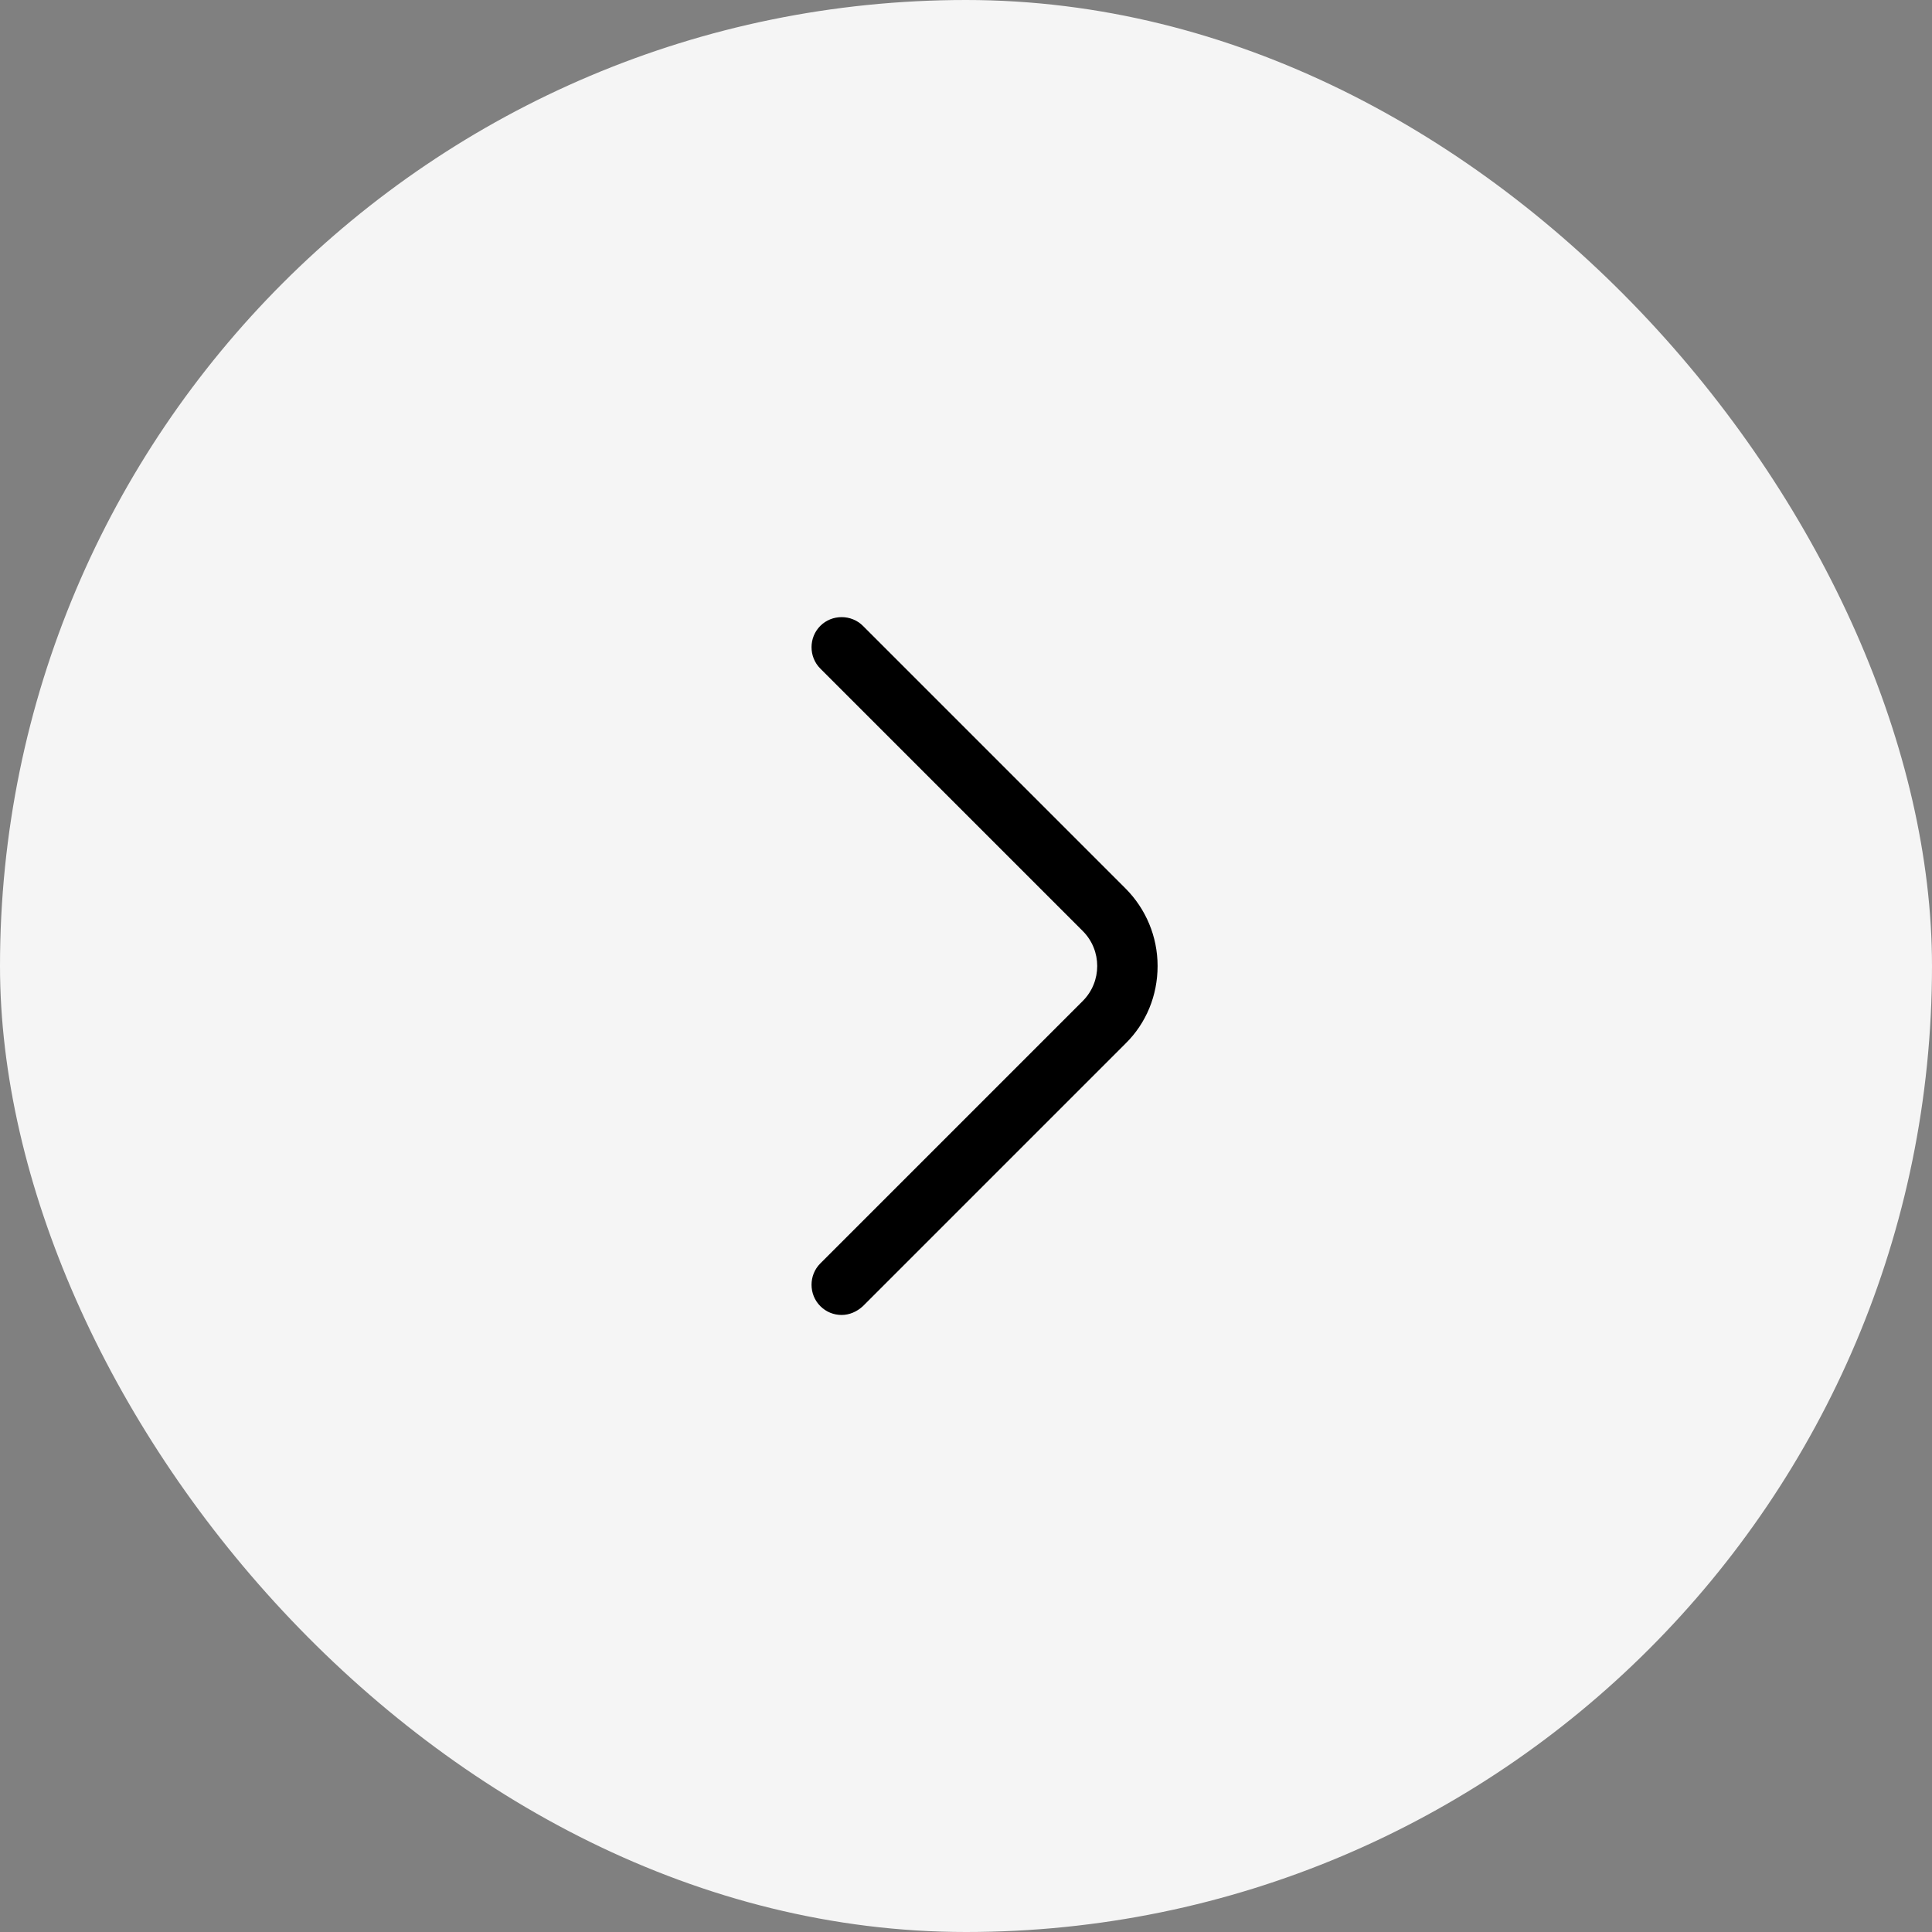
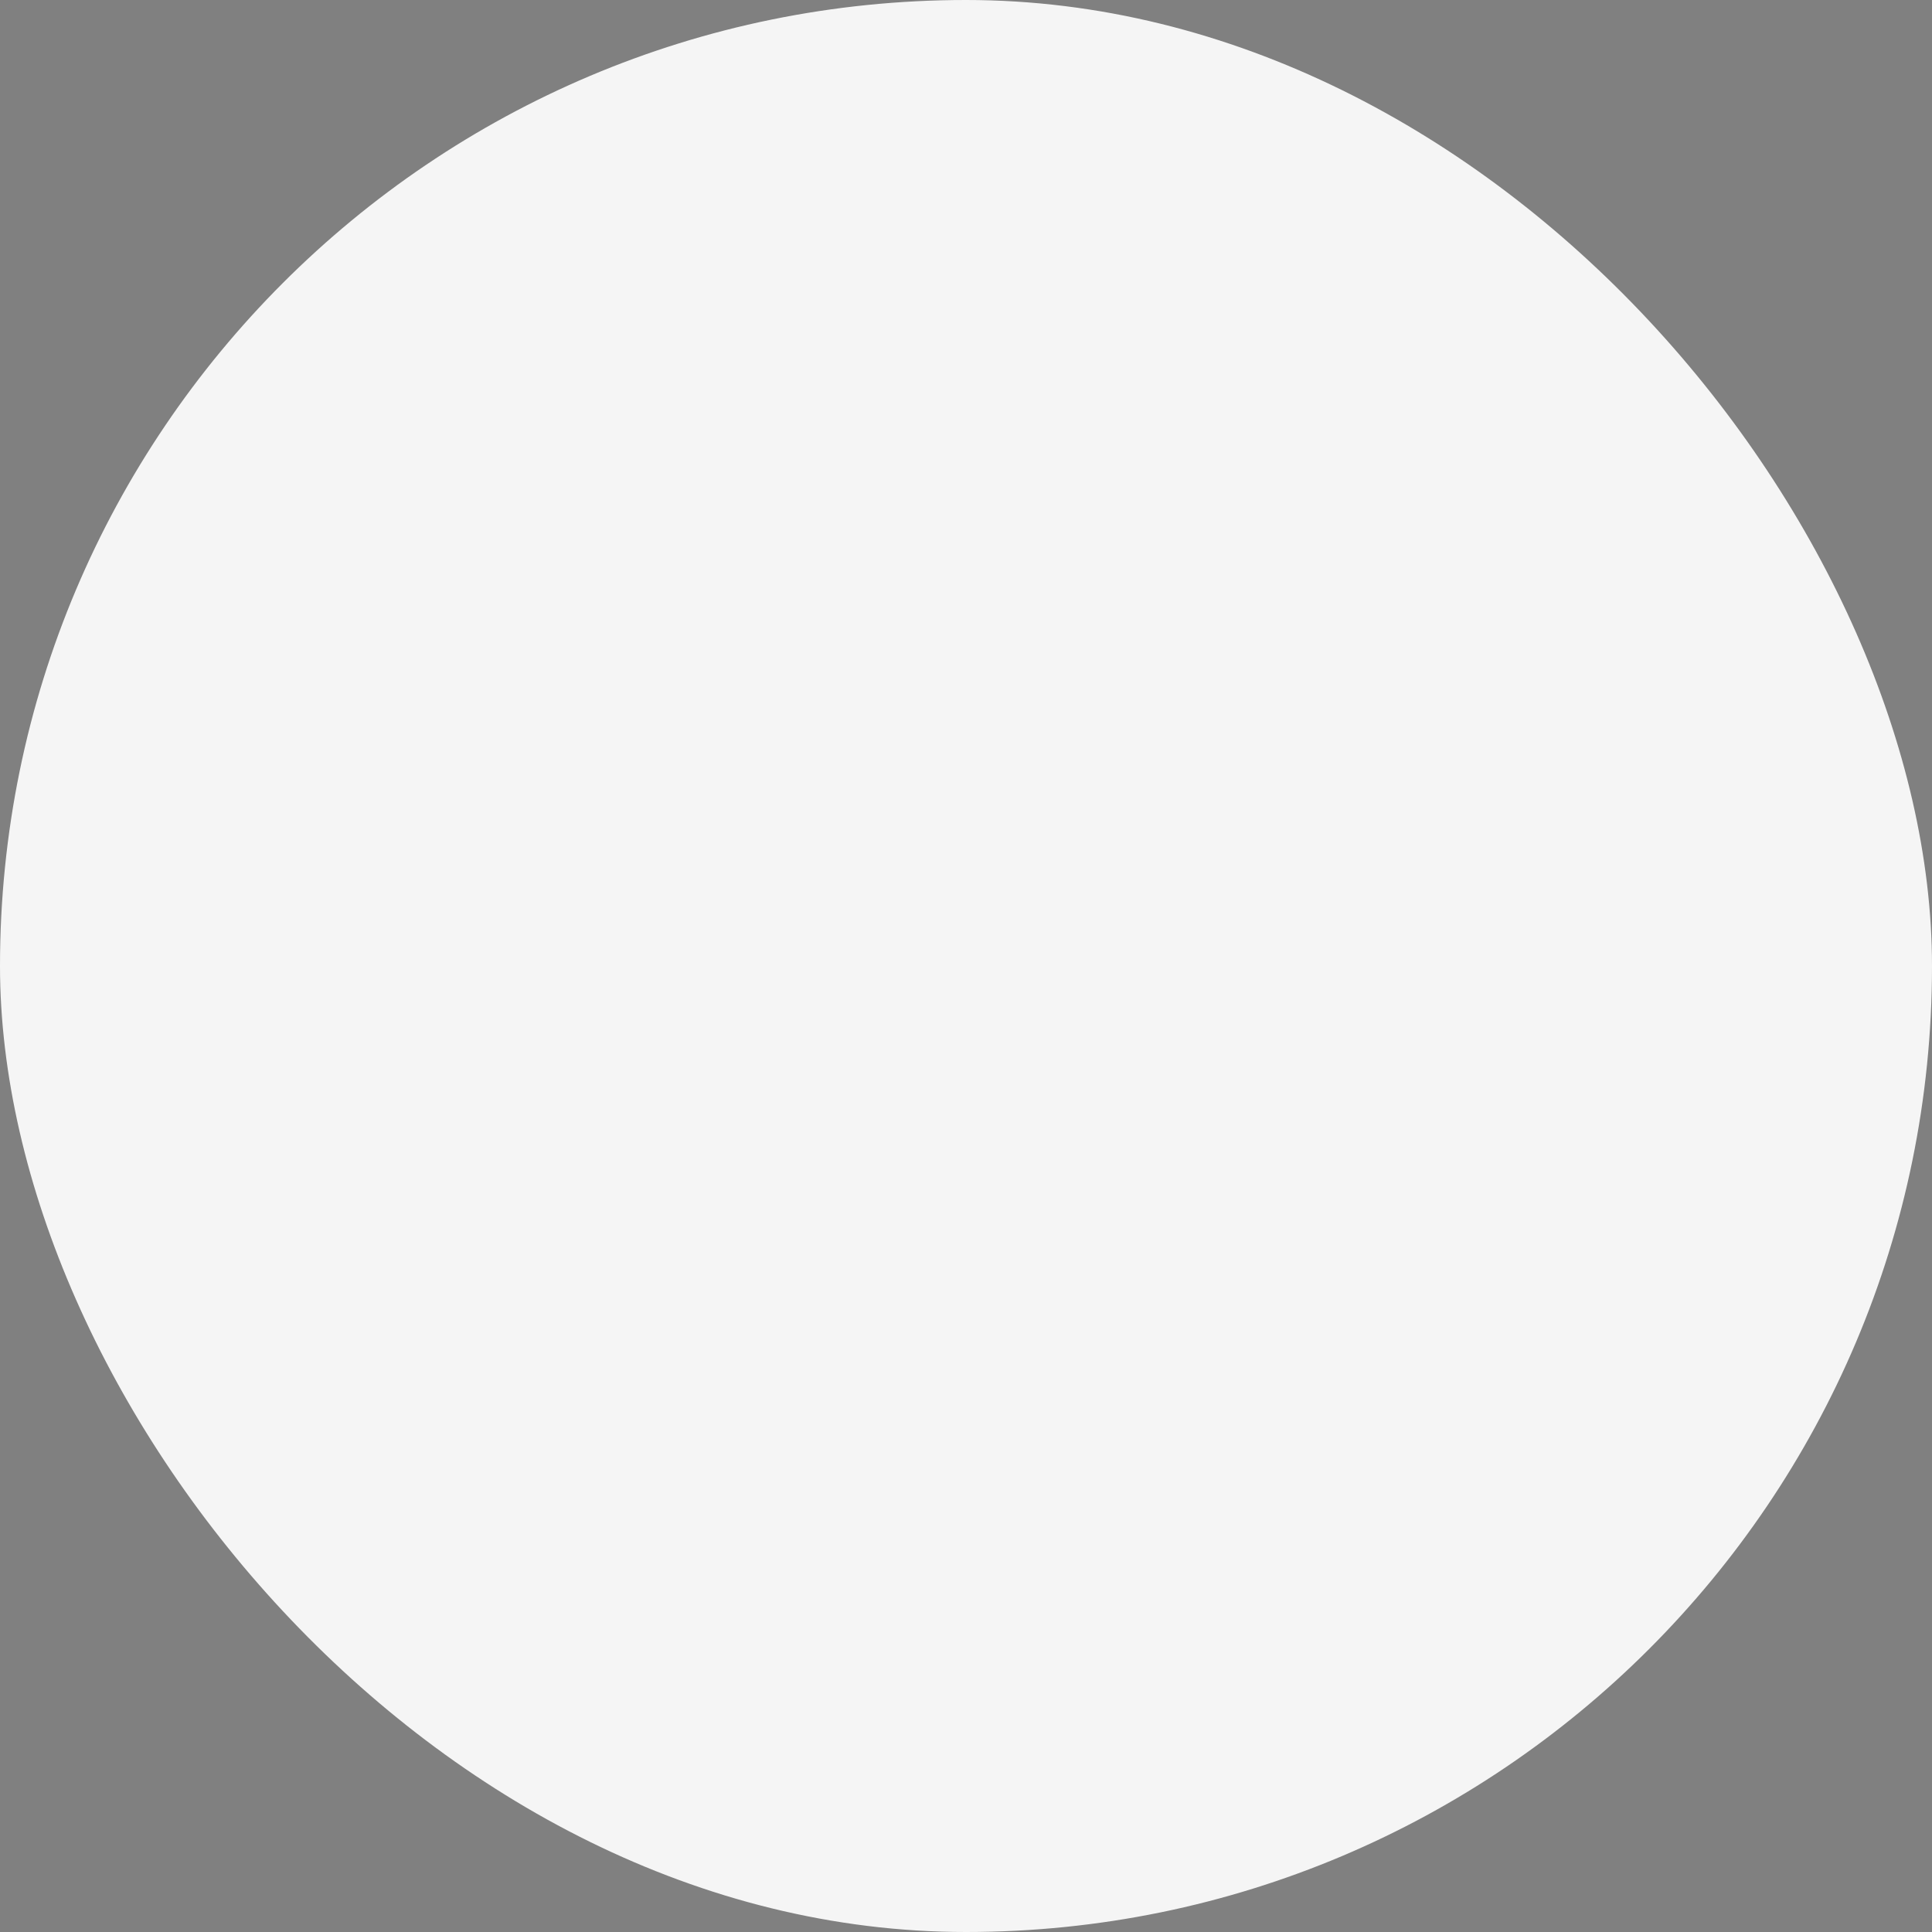
<svg xmlns="http://www.w3.org/2000/svg" width="48" height="48" viewBox="0 0 48 48" fill="none">
  <rect x="0" y="0" width="48" height="48" fill="#808080" stroke="none" />
  <rect width="48" height="48" rx="24" fill="#F5F5F5" />
-   <path d="M20.91 32.67C20.72 32.67 20.53 32.6 20.38 32.45C20.09 32.16 20.09 31.68 20.38 31.39L26.9 24.87C27.38 24.39 27.38 23.61 26.9 23.13L20.38 16.61C20.09 16.32 20.09 15.84 20.38 15.55C20.67 15.26 21.15 15.26 21.44 15.55L27.96 22.07C28.47 22.58 28.76 23.27 28.76 24C28.76 24.73 28.48 25.42 27.96 25.93L21.44 32.45C21.29 32.59 21.1 32.67 20.91 32.67Z" fill="black" />
</svg>